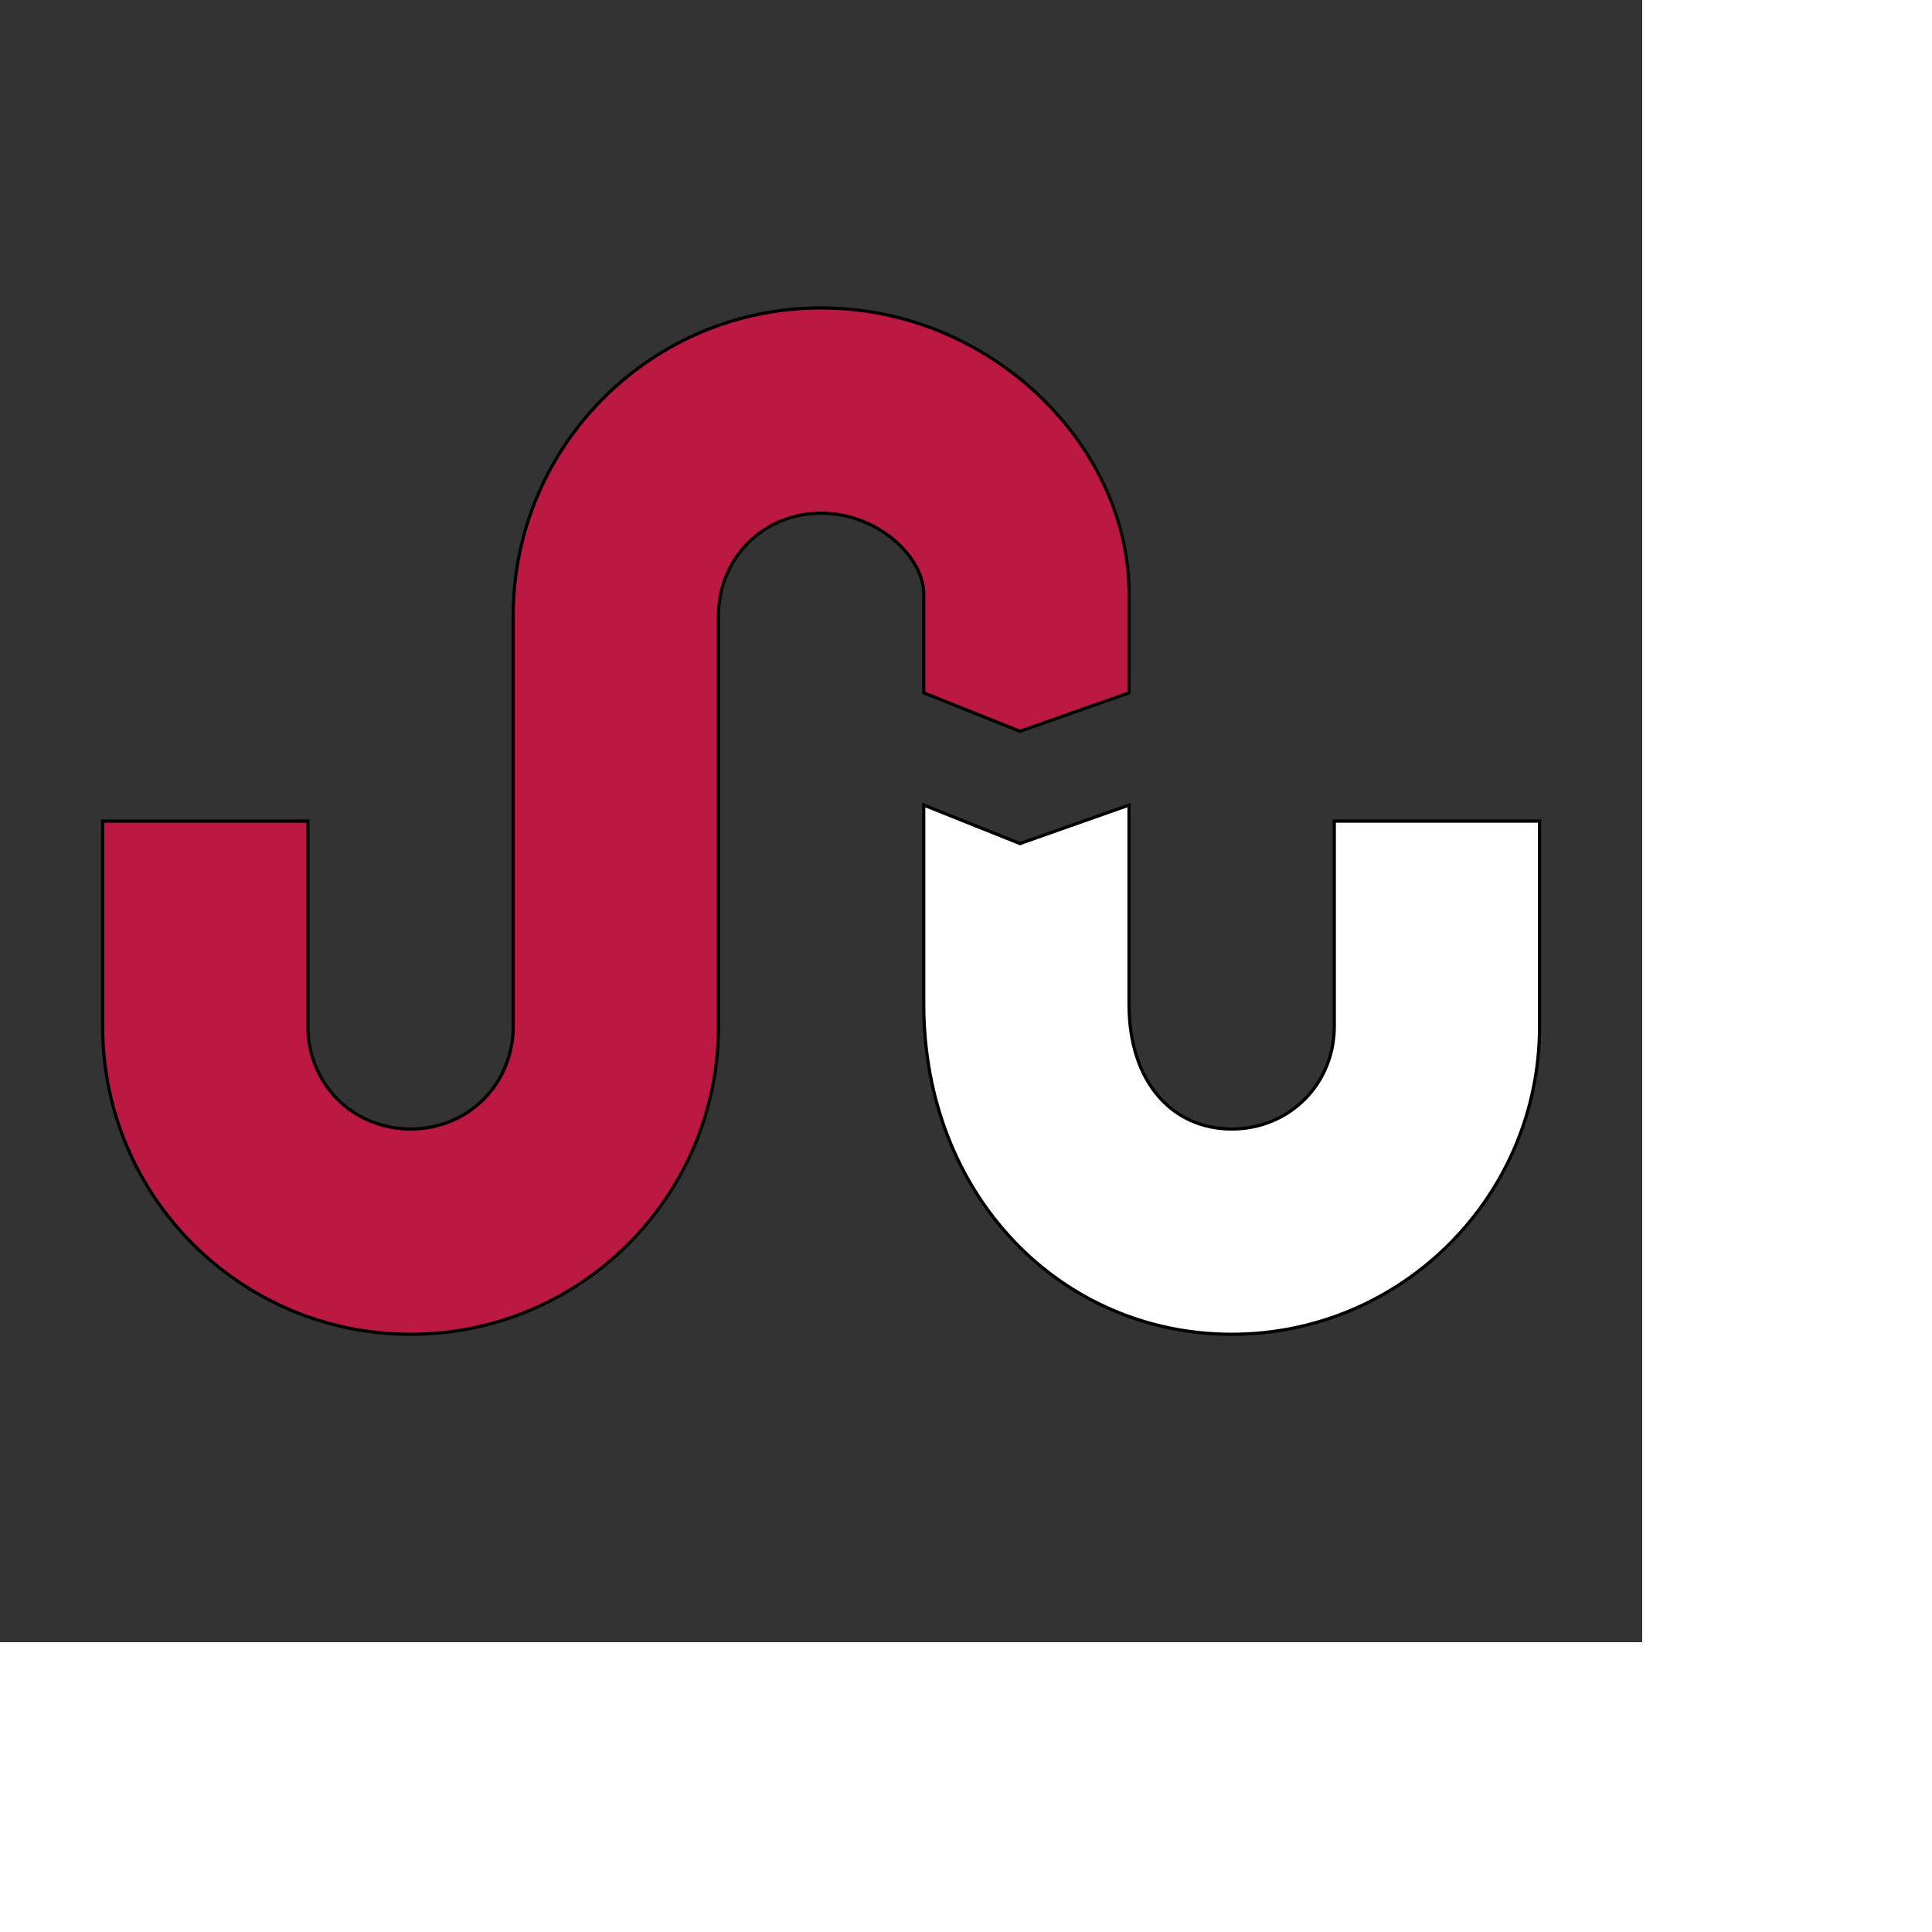
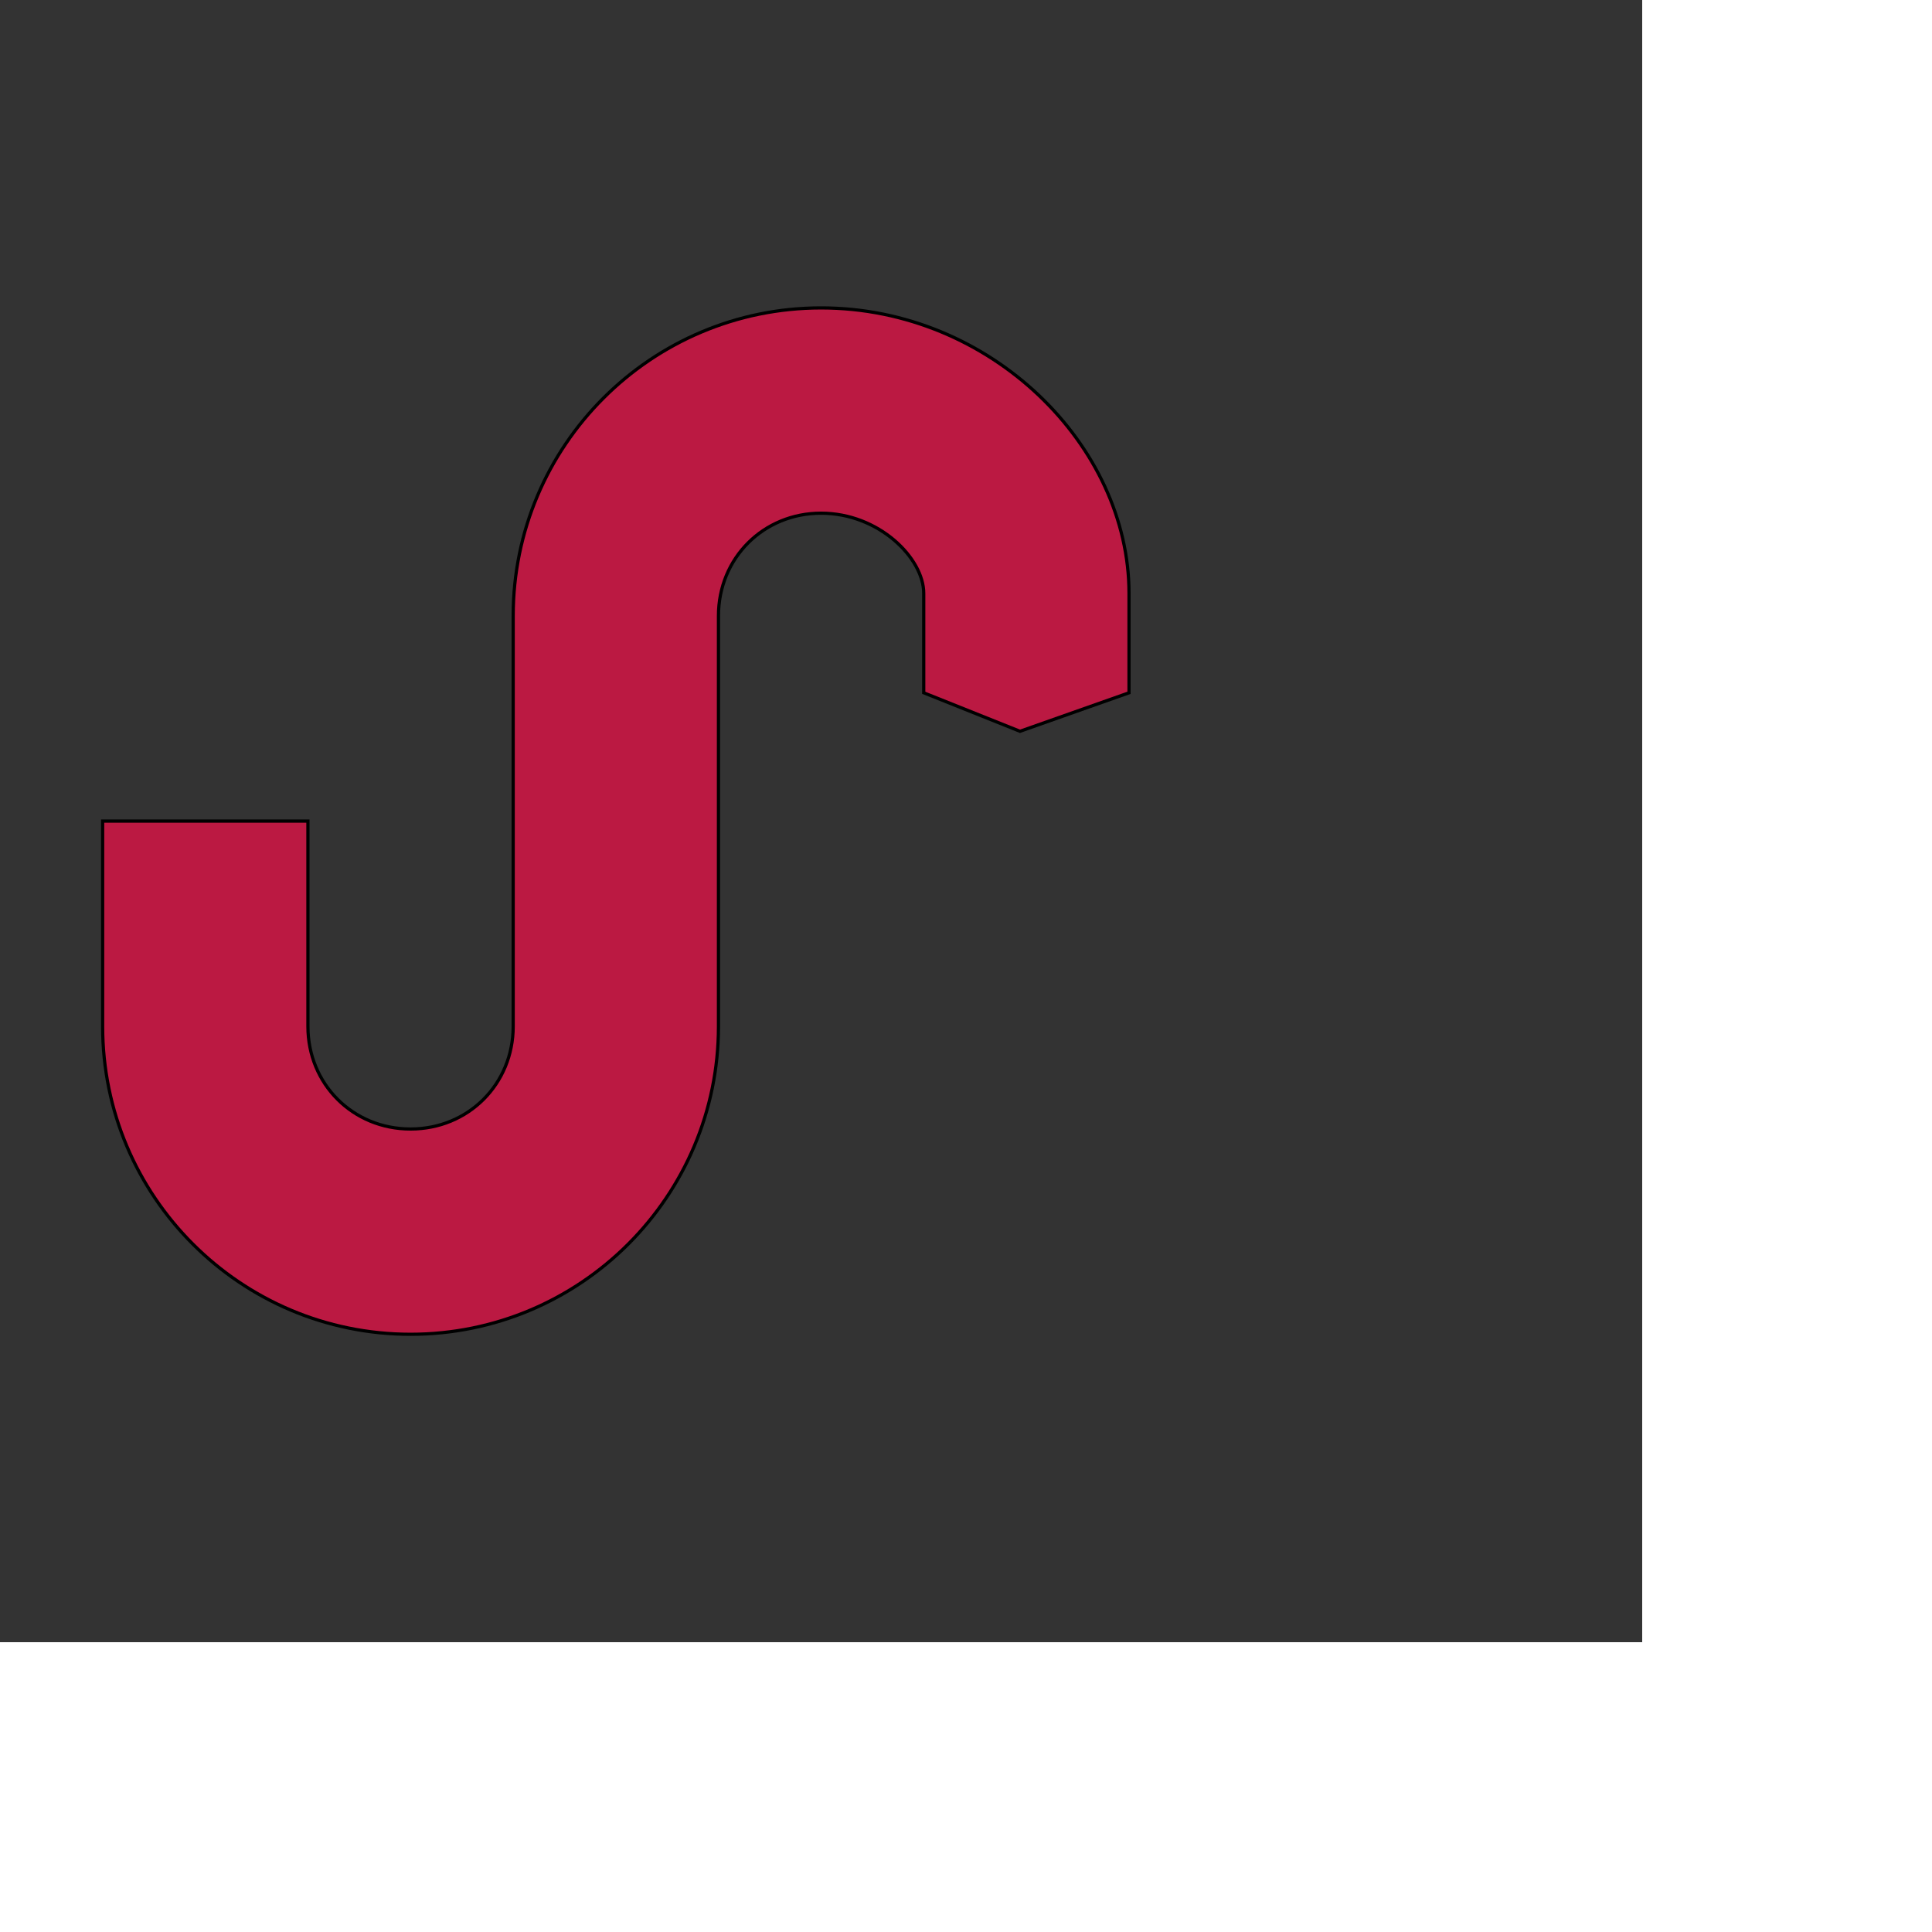
<svg xmlns="http://www.w3.org/2000/svg" id="th_ele_tumbleupon" width="100%" height="100%" version="1.1" preserveAspectRatio="xMidYMin slice" data-uid="ele_tumbleupon" data-keyword="ele_tumbleupon" viewBox="0 0 512 512" transform="matrix(0.85,0,0,0.85,0,0)" data-colors="[&quot;#bb1942&quot;,&quot;#ffffff&quot;,&quot;#663399&quot;]">
  <rect x="0" y="0" width="512" height="512" fill="#333333" stroke="none" />
  <path id="th_ele_tumbleupon_1" d="M128 416C181 416 224 373 224 320L224 192C224 174 238 160 256 160C274 160 288 174 288 185L288 216L318 228L352 216L352 185C352 139 309 96 256 96C203 96 160 139 160 192L160 320C160 338 146 352 128 352C110 352 96 338 96 320L96 256L32 256L32 320C32 373 75 416 128 416Z " fill-rule="evenodd" fill="#bb1942" stroke-width="1" stroke="#000000" />
-   <path id="th_ele_tumbleupon_0" d="M352 251L318 263L288 251L288 313C288 373 331 416 384 416C437 416 480 373 480 320L480 256L416 256L416 320C416 338 402 352 384 352C366 352 352 338 352 313Z " fill-rule="evenodd" fill="#ffffff" stroke-width="1" stroke="#000000" />
  <defs id="SvgjsDefs8709" fill="#663399" />
</svg>